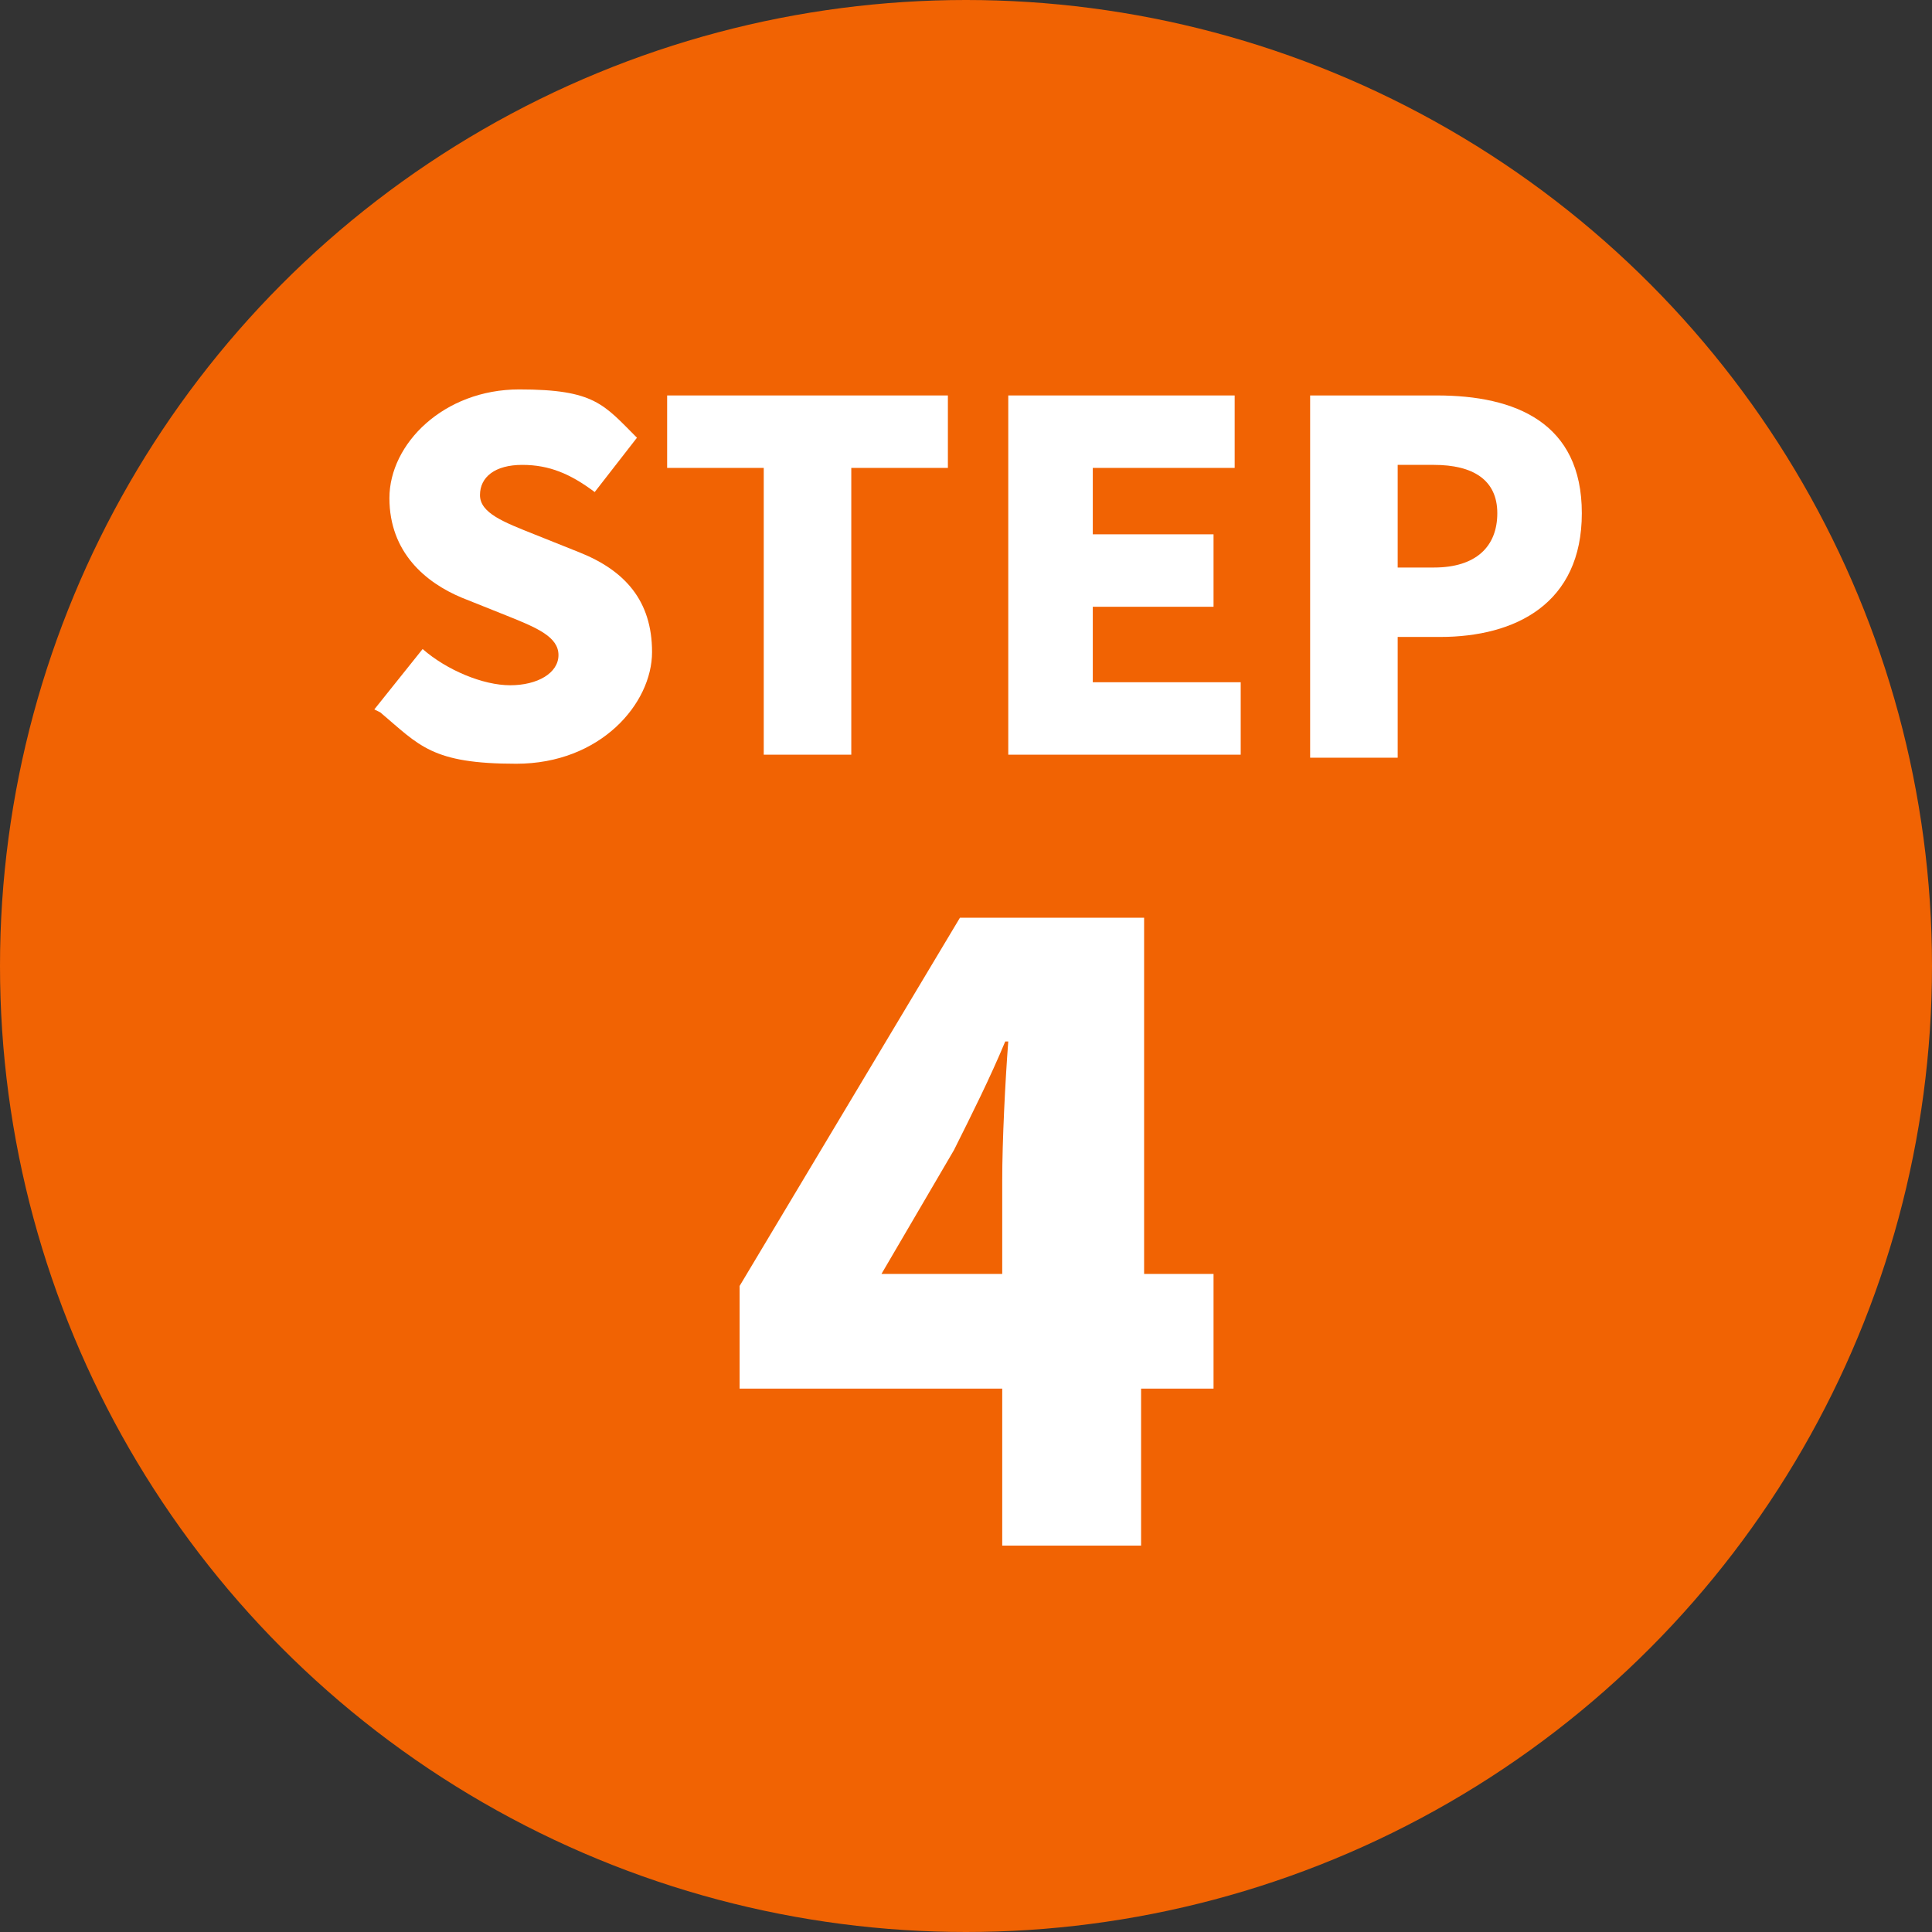
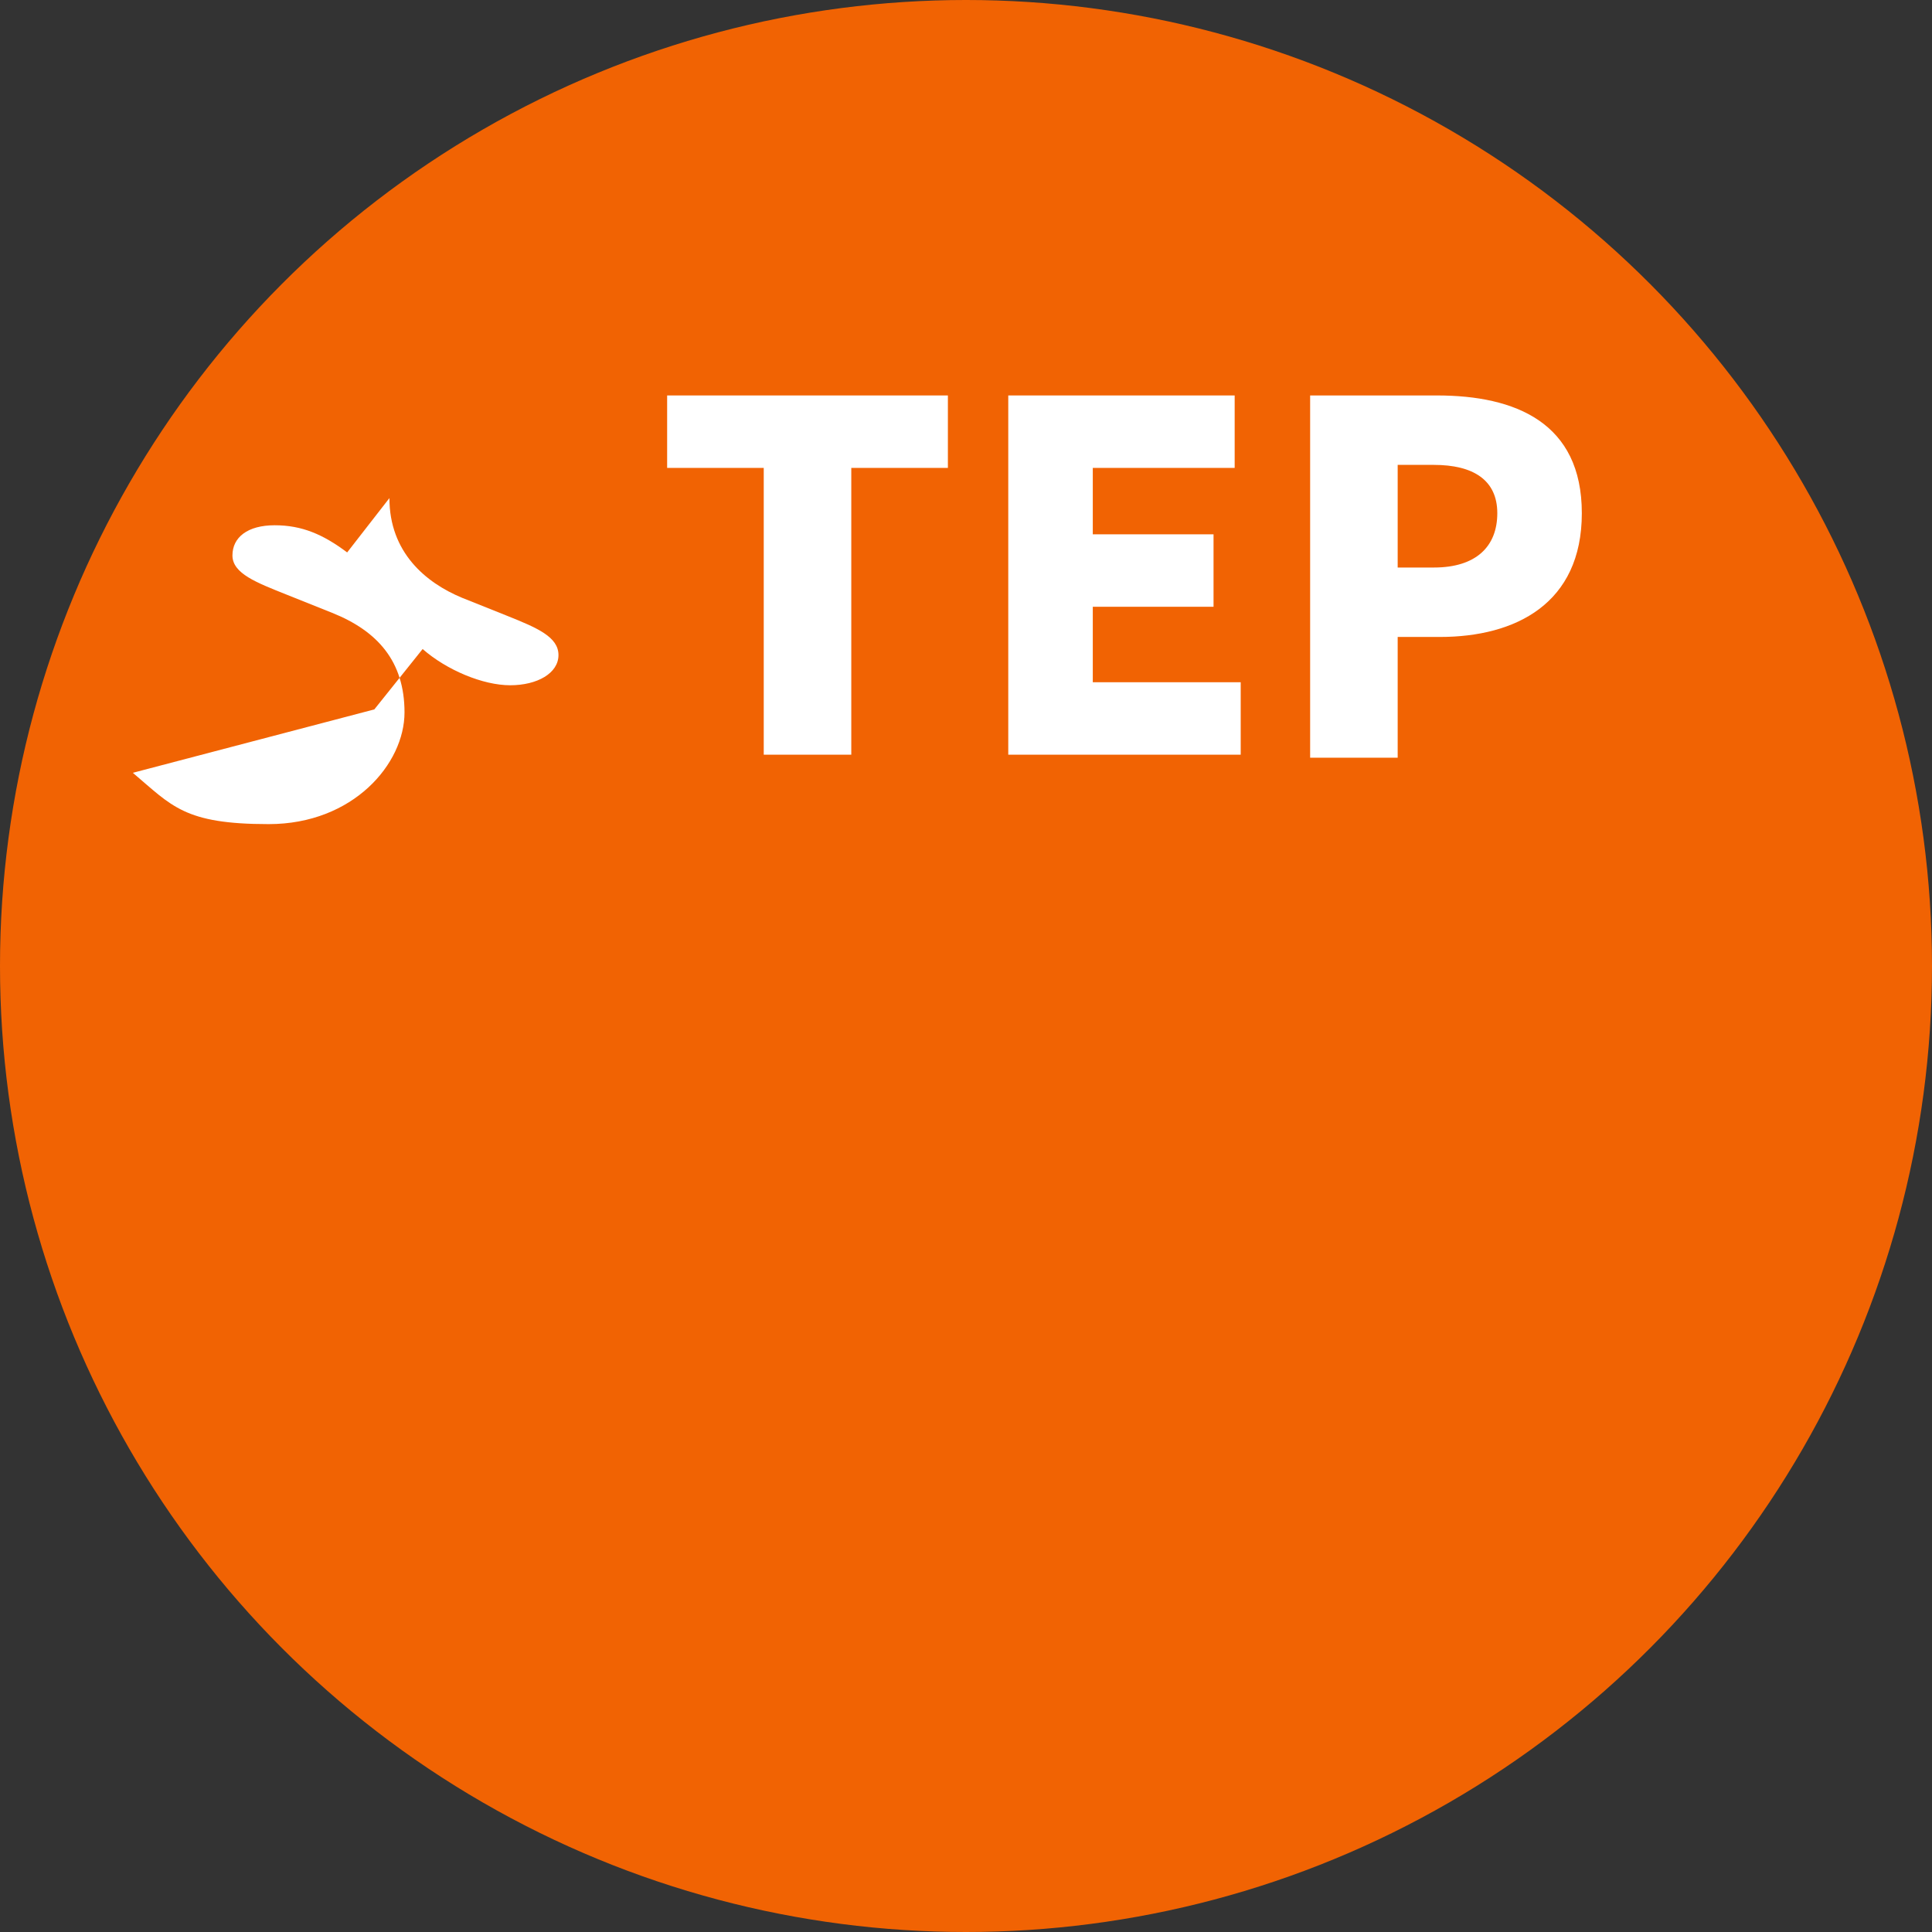
<svg xmlns="http://www.w3.org/2000/svg" id="_layer_1" version="1.1" viewBox="0 0 64 64">
  <rect x="0" y="0" width="64" height="64" fill="#333333" stroke="none" />
  <defs>
    <style>
      .st0 {
        isolation: isolate;
      }

      .st1 {
        fill: #f16303;
      }

      .st2 {
        fill: #fff;
      }
    </style>
  </defs>
  <circle class="st1" cx="32" cy="32" r="32" />
  <g class="st0">
    <g class="st0">
-       <path class="st2" d="M12.4,23.5l1.6-2c.8.7,2,1.2,2.9,1.2s1.6-.4,1.6-1-.7-.9-1.7-1.3l-1.5-.6c-1.2-.5-2.4-1.5-2.4-3.3s1.8-3.6,4.3-3.6,2.8.5,3.9,1.6l-1.4,1.8c-.8-.6-1.5-.9-2.4-.9s-1.4.4-1.4,1,.8.9,1.8,1.3l1.5.6c1.5.6,2.4,1.6,2.4,3.3s-1.7,3.7-4.5,3.7-3.2-.6-4.5-1.7Z" />
+       <path class="st2" d="M12.4,23.5l1.6-2c.8.7,2,1.2,2.9,1.2s1.6-.4,1.6-1-.7-.9-1.7-1.3l-1.5-.6c-1.2-.5-2.4-1.5-2.4-3.3l-1.4,1.8c-.8-.6-1.5-.9-2.4-.9s-1.4.4-1.4,1,.8.9,1.8,1.3l1.5.6c1.5.6,2.4,1.6,2.4,3.3s-1.7,3.7-4.5,3.7-3.2-.6-4.5-1.7Z" />
      <path class="st2" d="M25.3,15.5h-3.2v-2.4h9.3v2.4h-3.2v9.5h-2.9v-9.5Z" />
      <path class="st2" d="M33.3,13.1h7.6v2.4h-4.7v2.2h4v2.4h-4v2.5h4.9v2.4h-7.7v-11.9Z" />
      <path class="st2" d="M43.4,13.1h4.2c2.6,0,4.8.9,4.8,3.9s-2.2,4.1-4.7,4.1h-1.4v4h-2.9v-11.9ZM47.5,18.8c1.4,0,2.1-.7,2.1-1.8s-.8-1.6-2.1-1.6h-1.2v3.4h1.2Z" />
    </g>
  </g>
  <g class="st0">
    <g class="st0">
-       <path class="st2" d="M40.1,46h-2.3v5.2h-4.6v-5.2h-8.7v-3.4l7.3-12.2h6.1v11.8h2.3v3.8ZM33.2,42.2v-3.1c0-1.3.1-3.3.2-4.6h-.1c-.5,1.2-1.1,2.4-1.7,3.6l-2.4,4.1h4Z" />
-     </g>
+       </g>
  </g>
</svg>